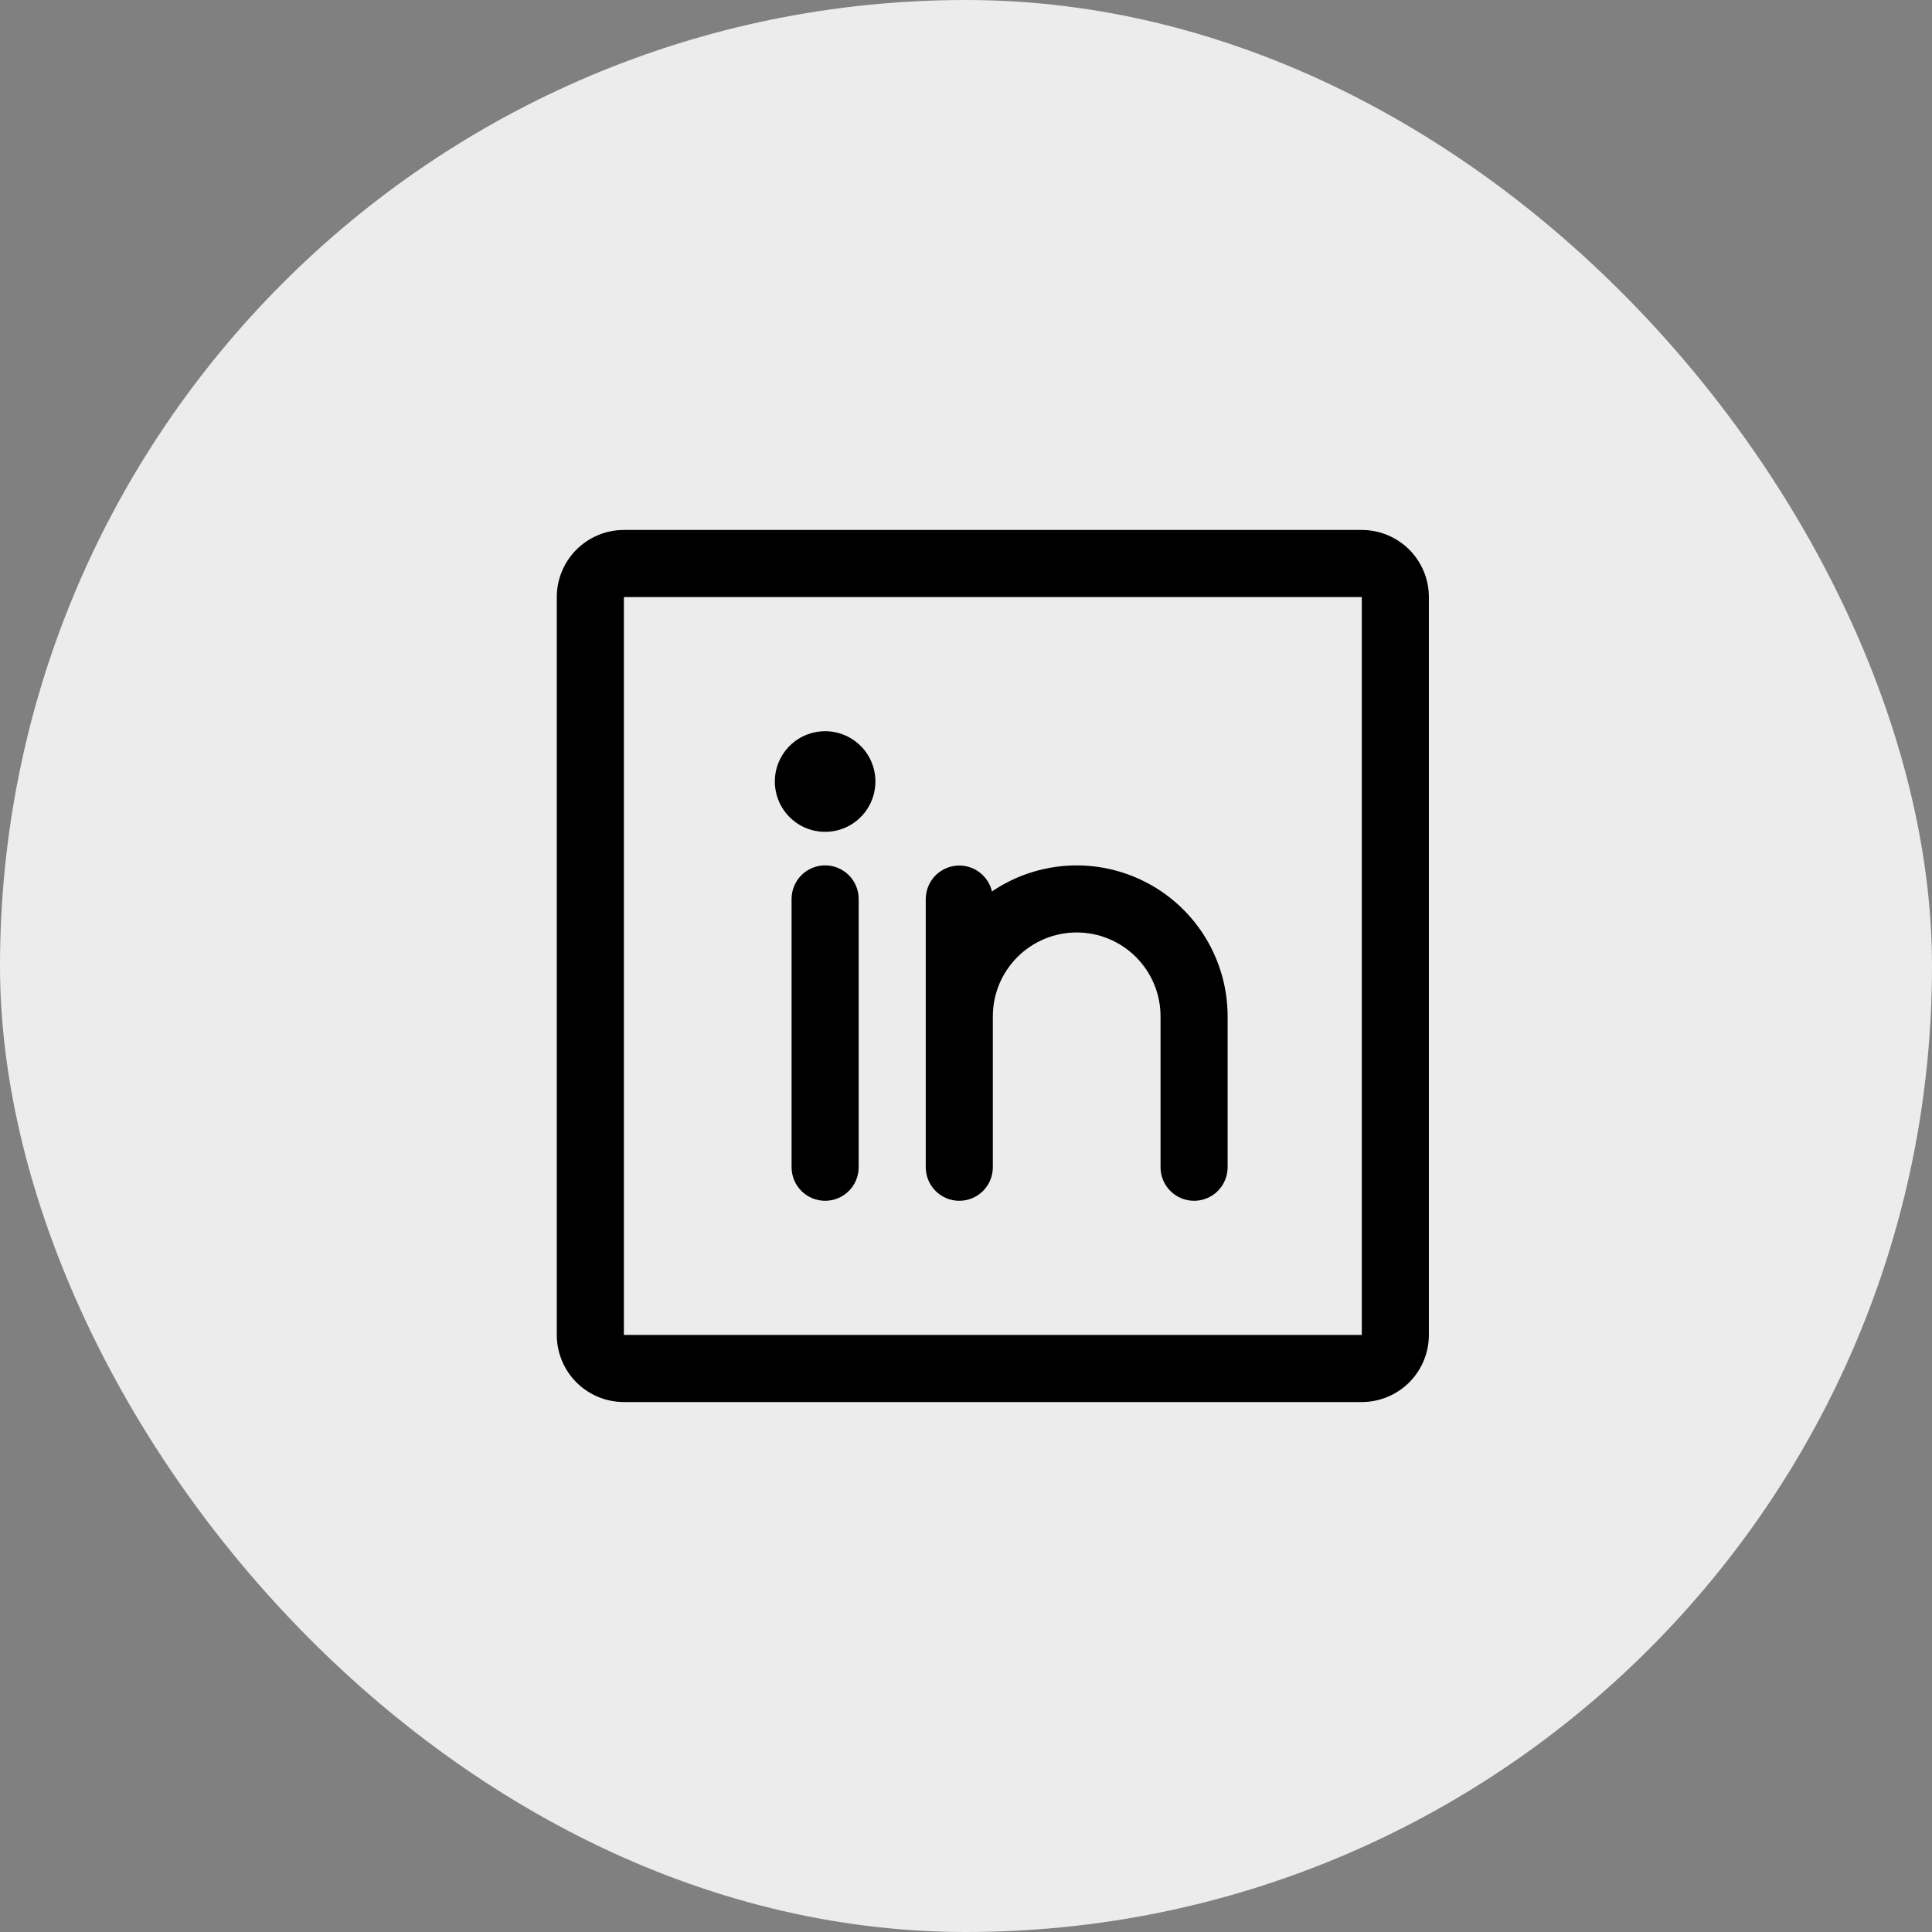
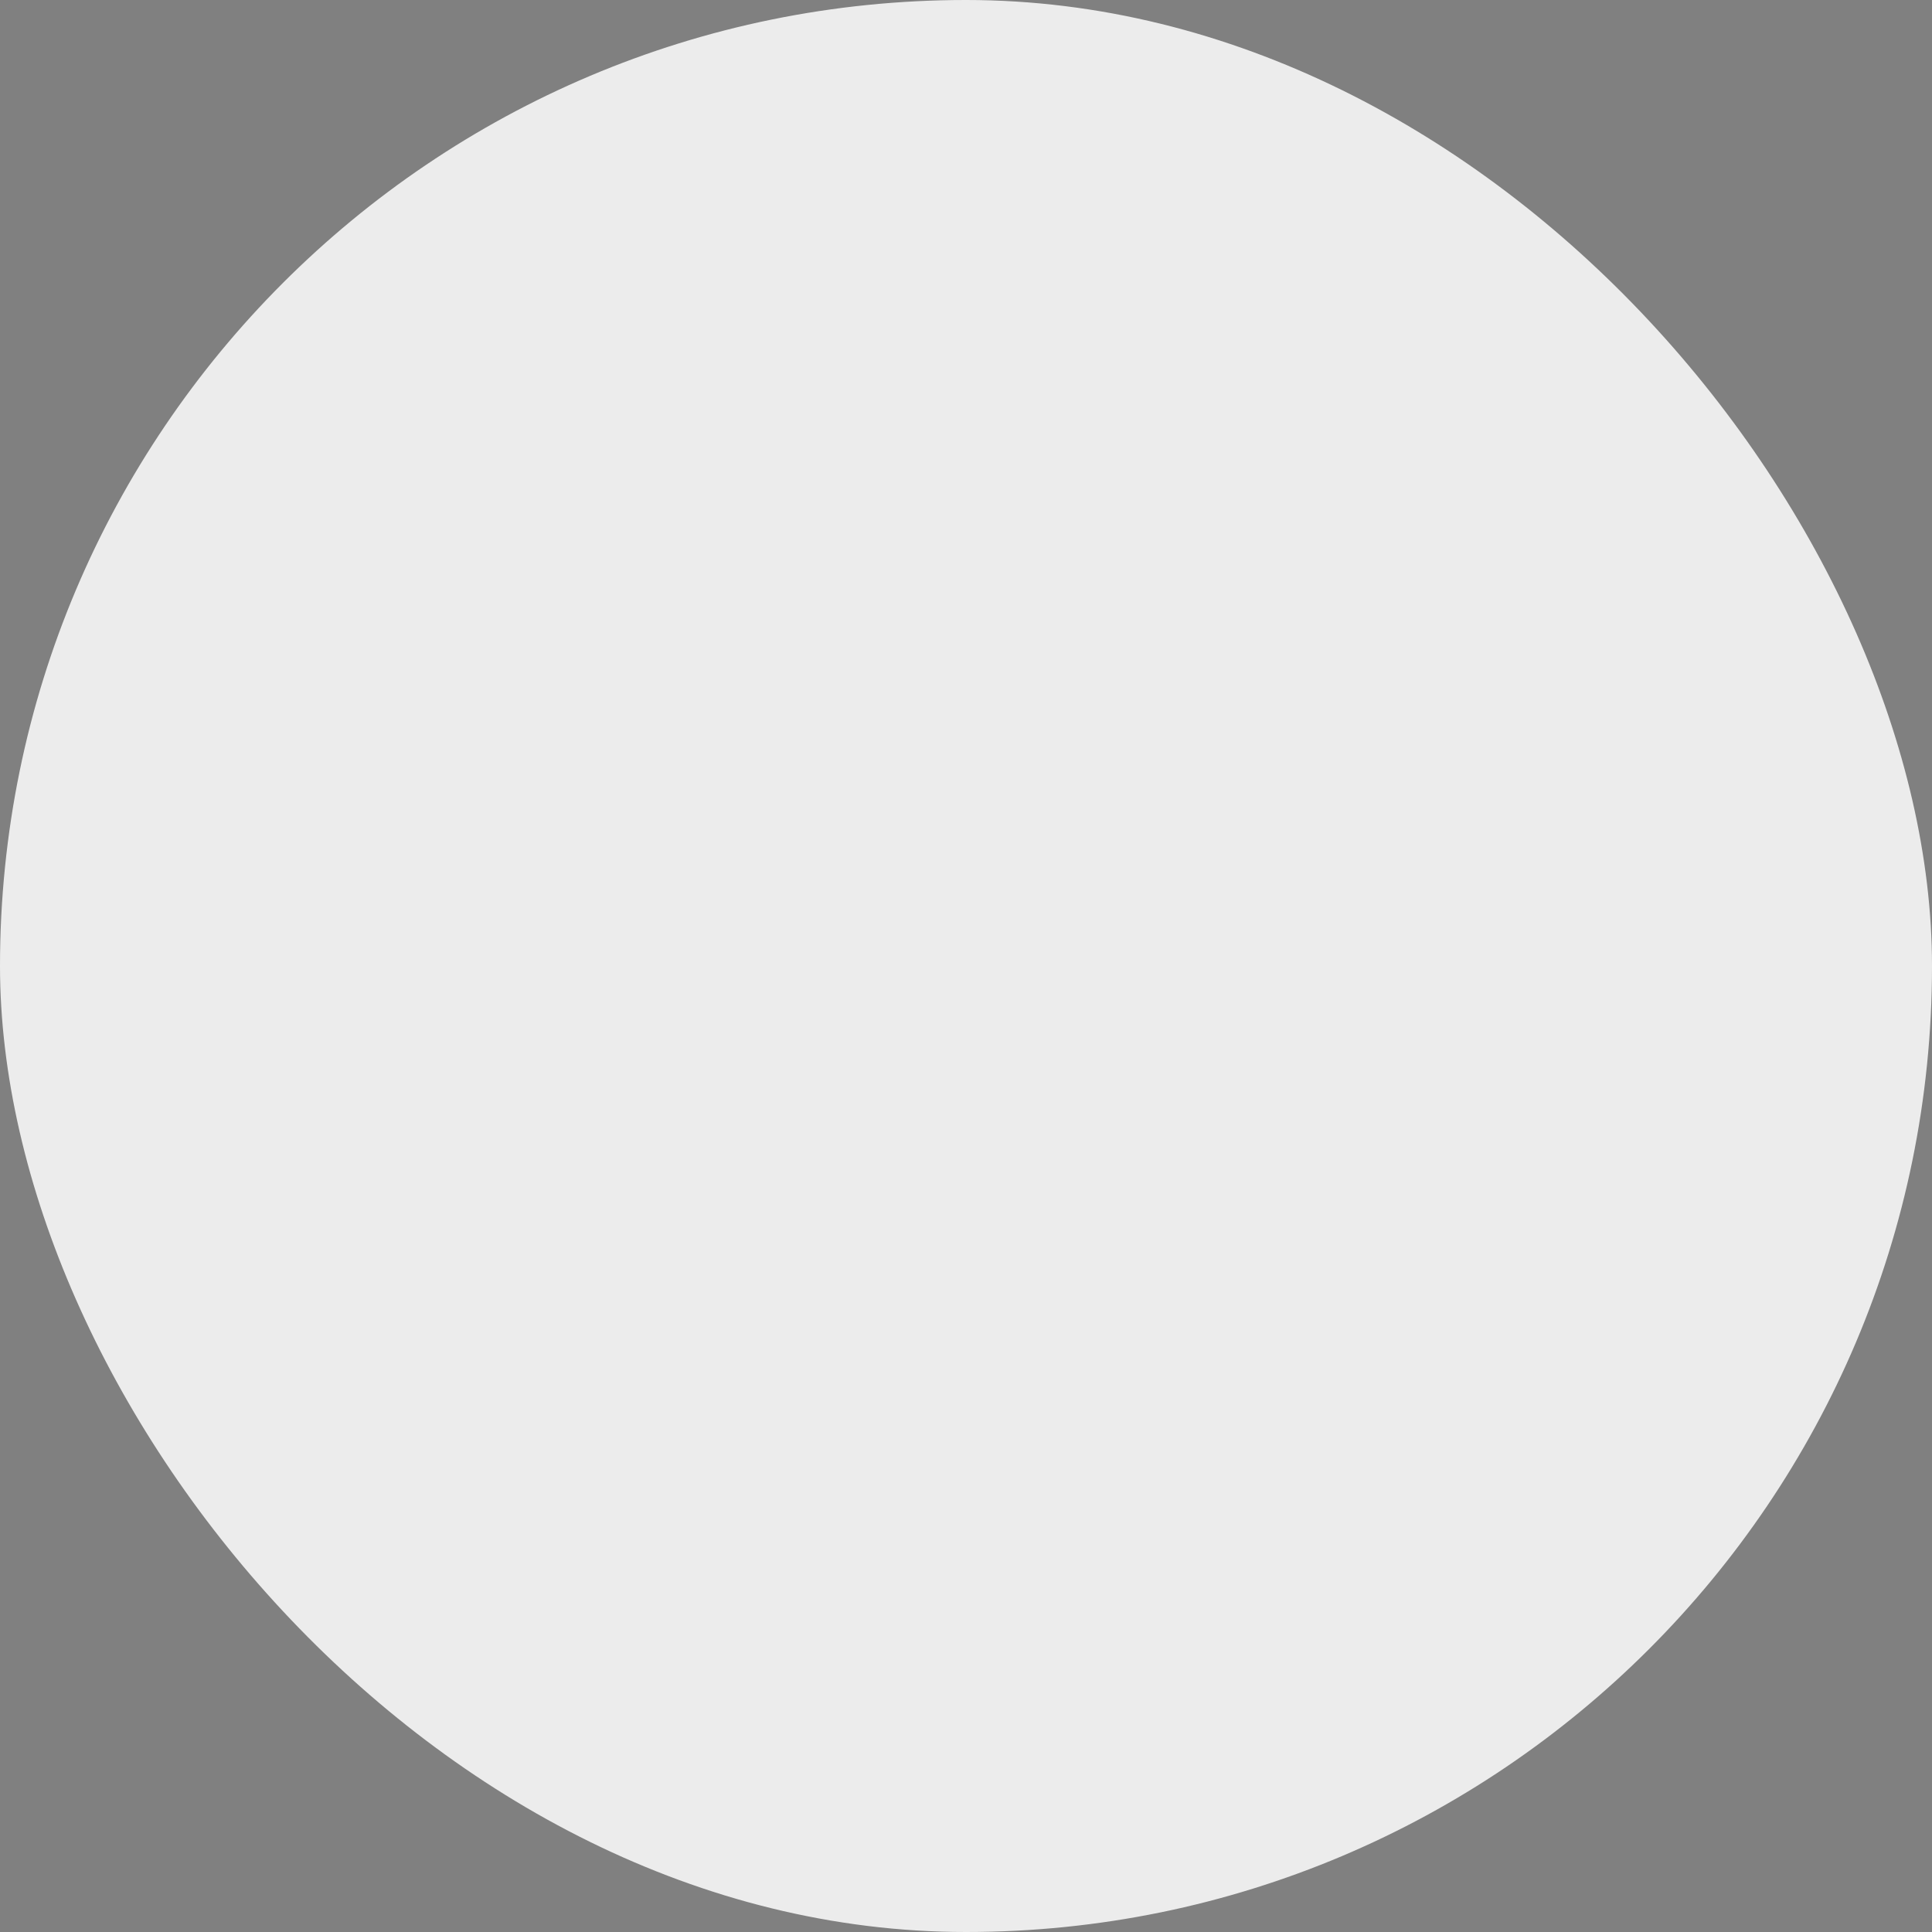
<svg xmlns="http://www.w3.org/2000/svg" width="36" height="36" viewBox="0 0 36 36" fill="none">
  <rect x="0" y="0" width="36" height="36" fill="#808080" stroke="none" />
  <rect width="36" height="36" rx="18" fill="#ECECEC" />
-   <path d="M25.375 9.875H11.625C11.293 9.875 10.976 10.007 10.741 10.241C10.507 10.476 10.375 10.793 10.375 11.125V24.875C10.375 25.206 10.507 25.524 10.741 25.759C10.976 25.993 11.293 26.125 11.625 26.125H25.375C25.706 26.125 26.024 25.993 26.259 25.759C26.493 25.524 26.625 25.206 26.625 24.875V11.125C26.625 10.793 26.493 10.476 26.259 10.241C26.024 10.007 25.706 9.875 25.375 9.875ZM25.375 24.875H11.625V11.125H25.375V24.875ZM16 16.75V21.75C16 21.916 15.934 22.075 15.817 22.192C15.7 22.309 15.541 22.375 15.375 22.375C15.209 22.375 15.05 22.309 14.933 22.192C14.816 22.075 14.75 21.916 14.75 21.75V16.75C14.75 16.584 14.816 16.425 14.933 16.308C15.05 16.191 15.209 16.125 15.375 16.125C15.541 16.125 15.7 16.191 15.817 16.308C15.934 16.425 16 16.584 16 16.75ZM22.875 18.938V21.75C22.875 21.916 22.809 22.075 22.692 22.192C22.575 22.309 22.416 22.375 22.25 22.375C22.084 22.375 21.925 22.309 21.808 22.192C21.691 22.075 21.625 21.916 21.625 21.75V18.938C21.625 18.523 21.46 18.126 21.167 17.833C20.874 17.54 20.477 17.375 20.062 17.375C19.648 17.375 19.251 17.54 18.958 17.833C18.665 18.126 18.5 18.523 18.5 18.938V21.75C18.5 21.916 18.434 22.075 18.317 22.192C18.2 22.309 18.041 22.375 17.875 22.375C17.709 22.375 17.55 22.309 17.433 22.192C17.316 22.075 17.25 21.916 17.25 21.75V16.75C17.251 16.597 17.308 16.449 17.41 16.335C17.512 16.222 17.653 16.149 17.805 16.132C17.957 16.115 18.11 16.154 18.235 16.242C18.36 16.331 18.449 16.462 18.484 16.611C18.906 16.324 19.399 16.158 19.91 16.13C20.42 16.102 20.928 16.214 21.379 16.453C21.831 16.692 22.208 17.05 22.472 17.488C22.735 17.925 22.875 18.427 22.875 18.938ZM16.312 14.562C16.312 14.748 16.258 14.929 16.154 15.083C16.052 15.238 15.905 15.358 15.734 15.429C15.562 15.5 15.374 15.518 15.192 15.482C15.01 15.446 14.843 15.357 14.712 15.225C14.581 15.094 14.492 14.927 14.456 14.745C14.419 14.563 14.438 14.375 14.509 14.204C14.58 14.032 14.7 13.886 14.854 13.783C15.008 13.68 15.19 13.625 15.375 13.625C15.624 13.625 15.862 13.724 16.038 13.9C16.214 14.075 16.312 14.314 16.312 14.562Z" fill="black" />
</svg>